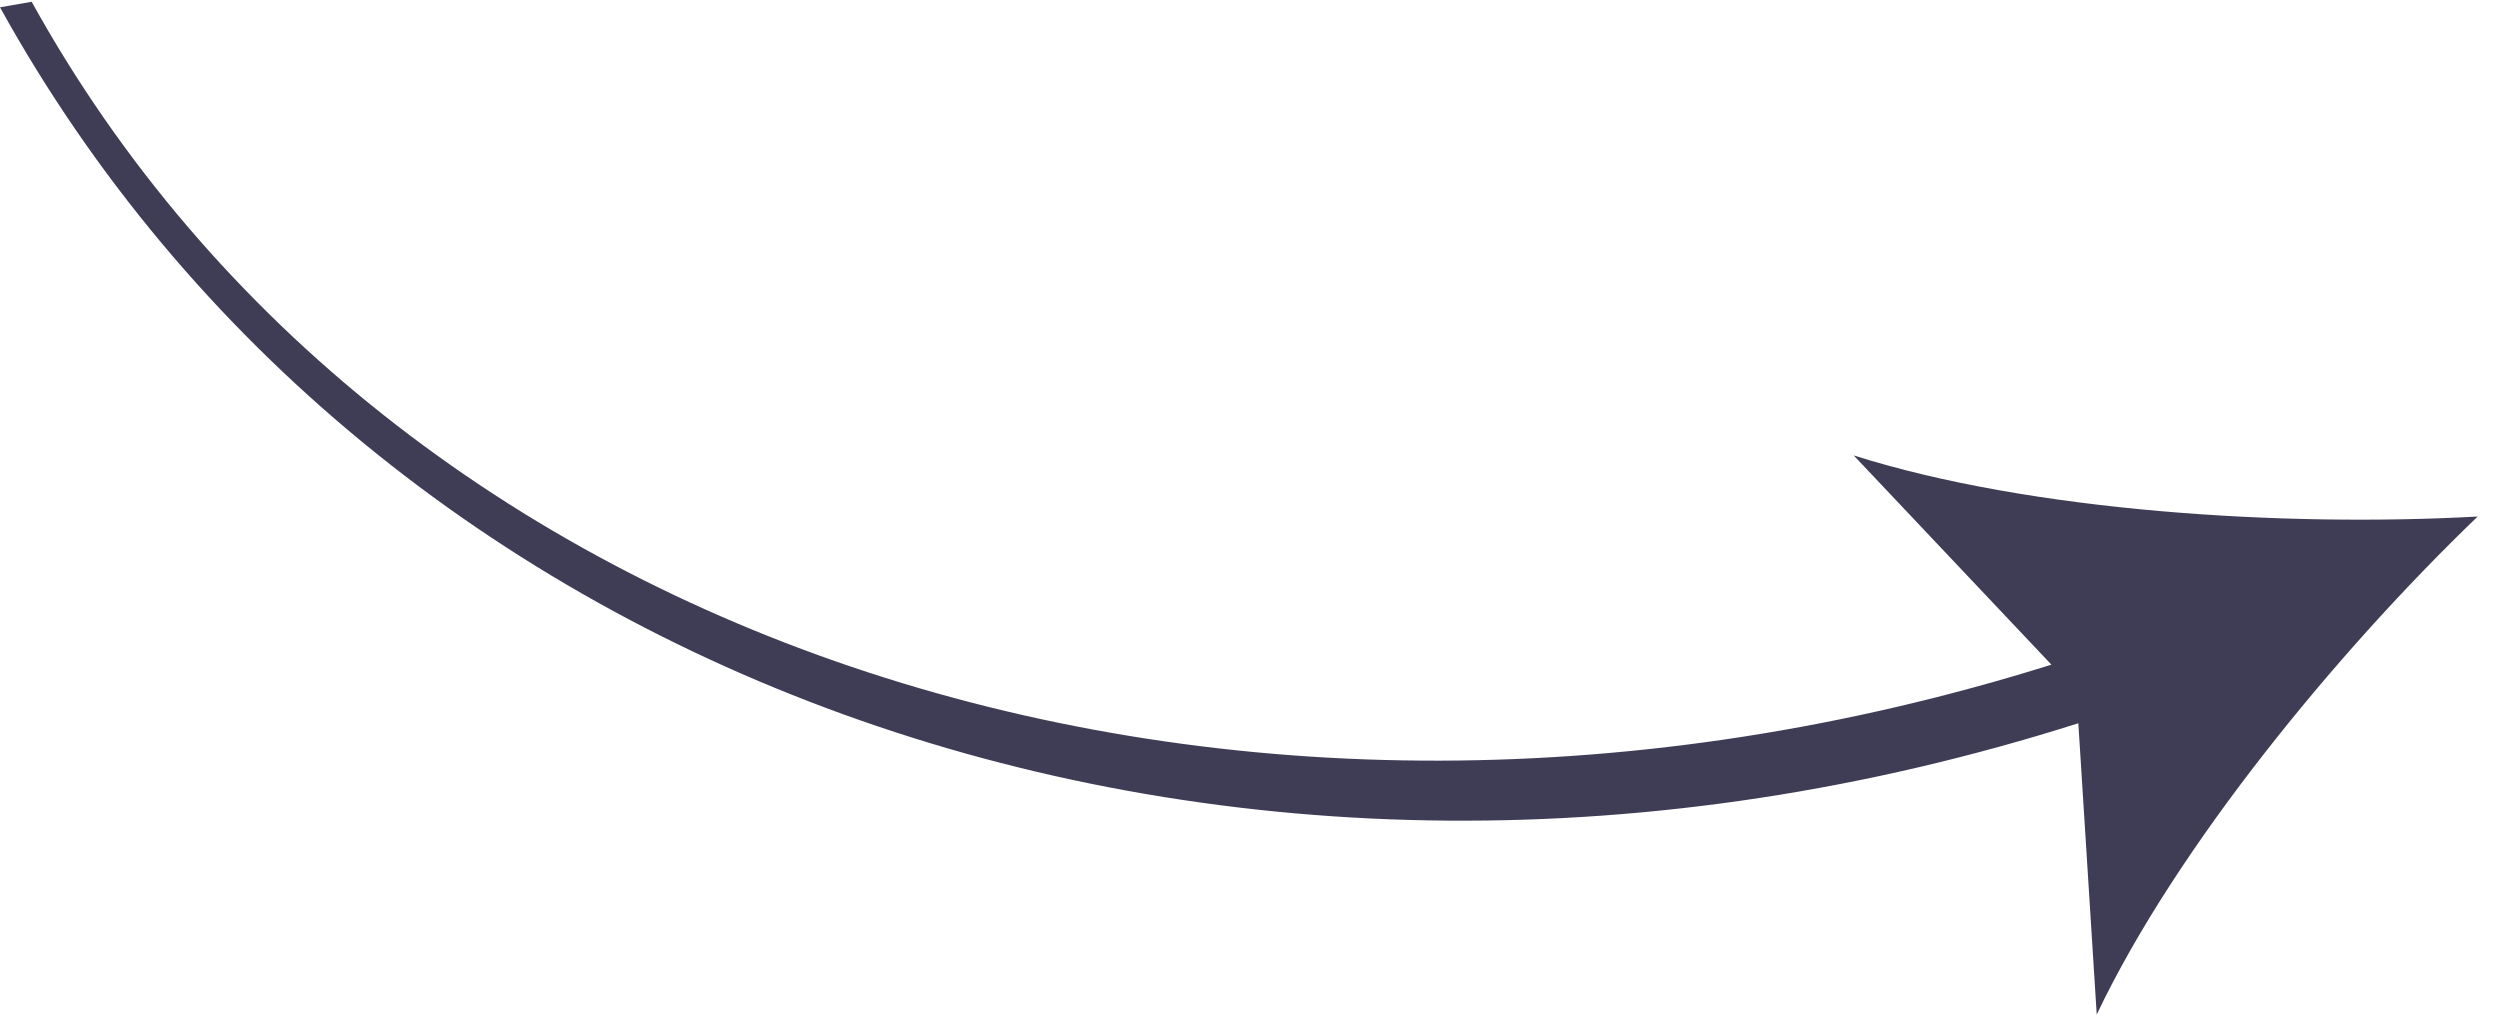
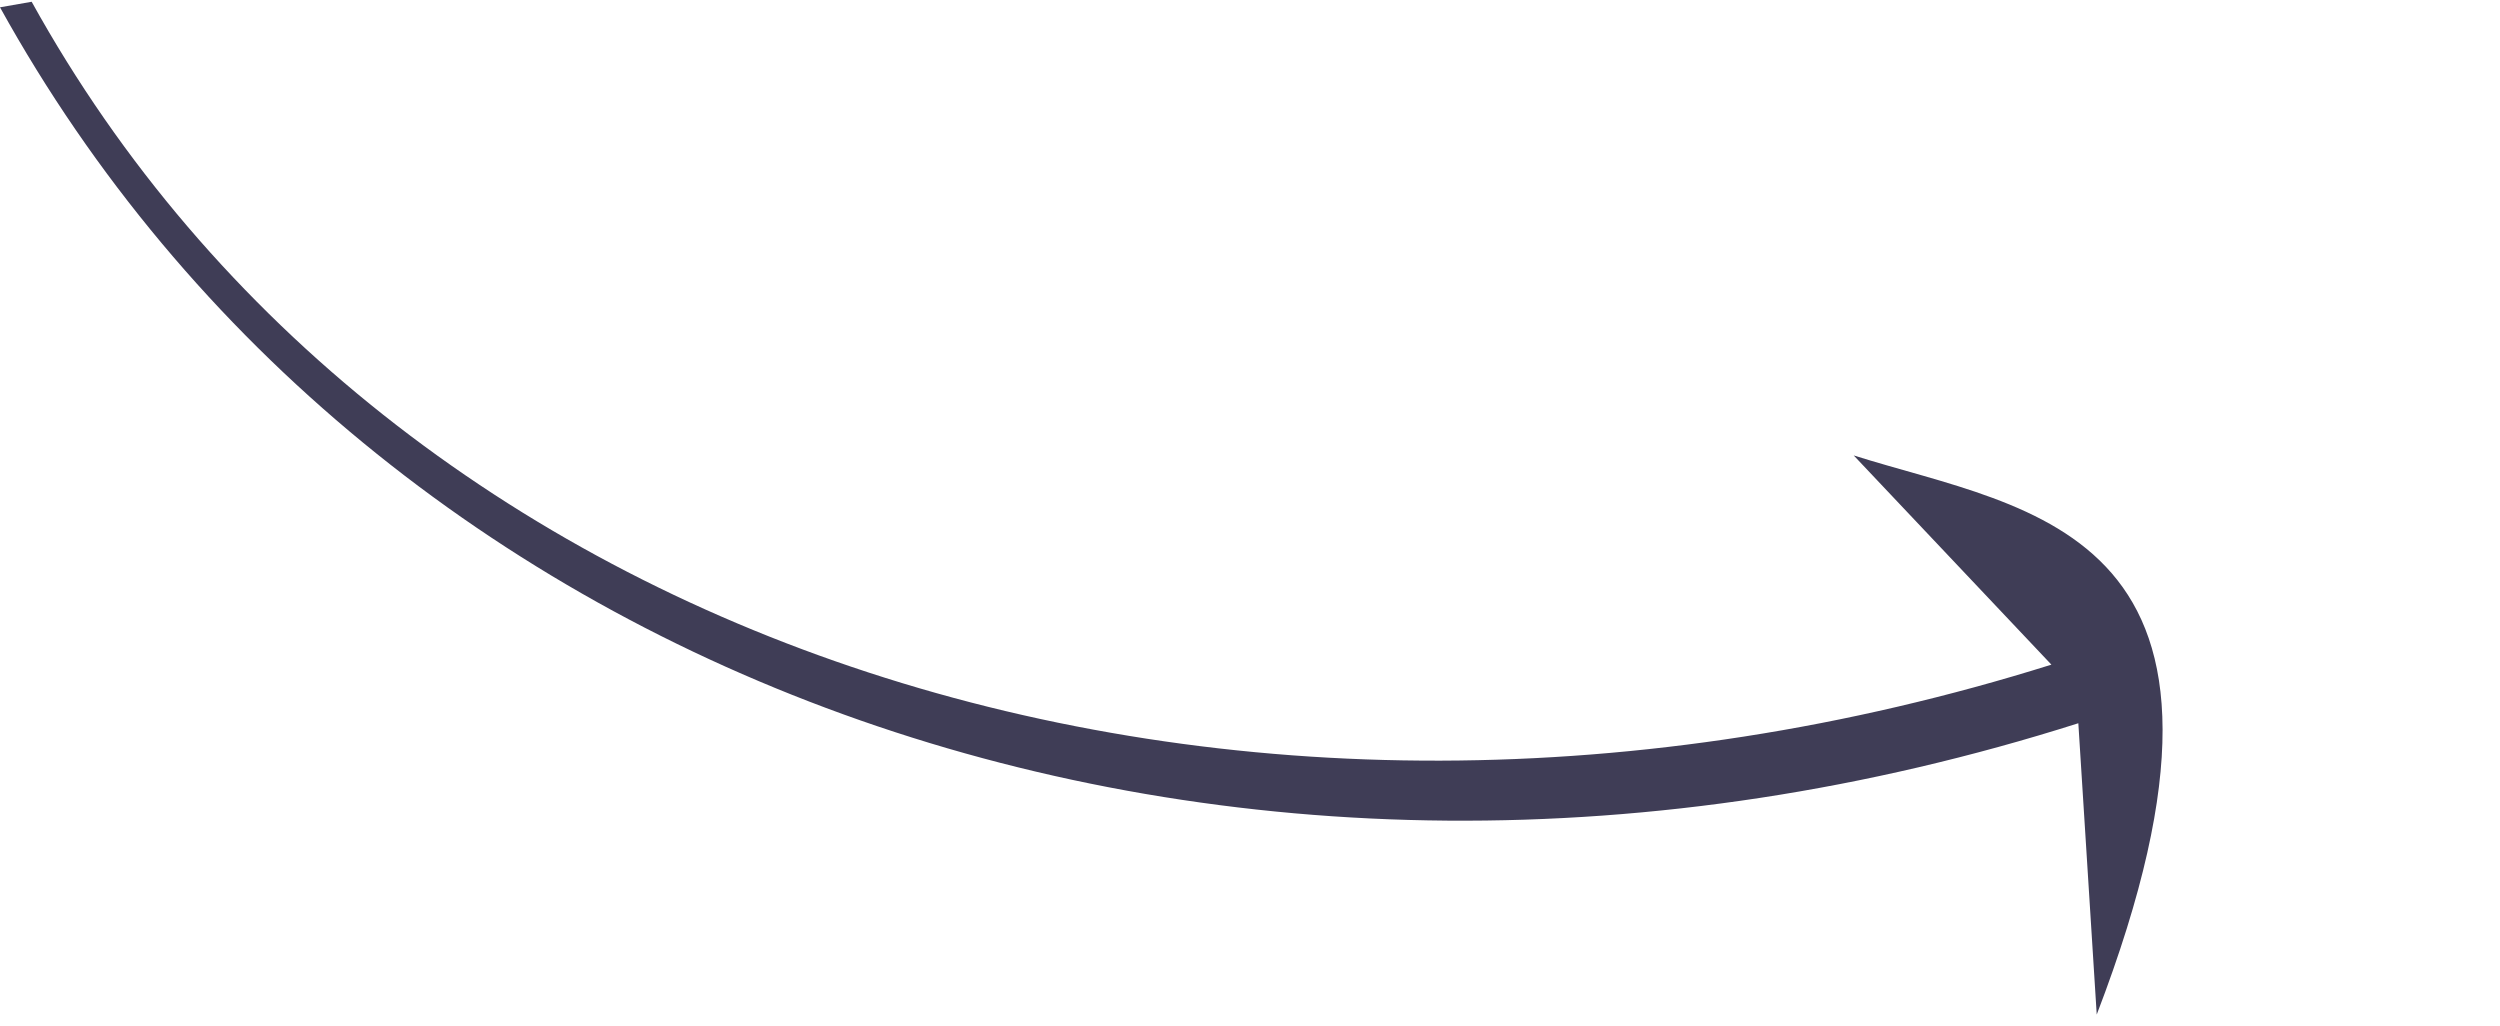
<svg xmlns="http://www.w3.org/2000/svg" width="78" height="32" viewBox="0 0 78 32" fill="none">
-   <path d="M64.844 22.565L65.418 31.654C67.905 26.42 72.935 20.313 77.303 16.116C71.255 16.449 63.359 15.961 57.835 14.209L64.004 20.737C38.425 28.764 12.164 20.254 0.988 0.055L-0 0.228C11.674 21.327 38.283 31.008 64.844 22.565Z" fill="#3F3D56" />
+   <path d="M64.844 22.565L65.418 31.654C71.255 16.449 63.359 15.961 57.835 14.209L64.004 20.737C38.425 28.764 12.164 20.254 0.988 0.055L-0 0.228C11.674 21.327 38.283 31.008 64.844 22.565Z" fill="#3F3D56" />
</svg>